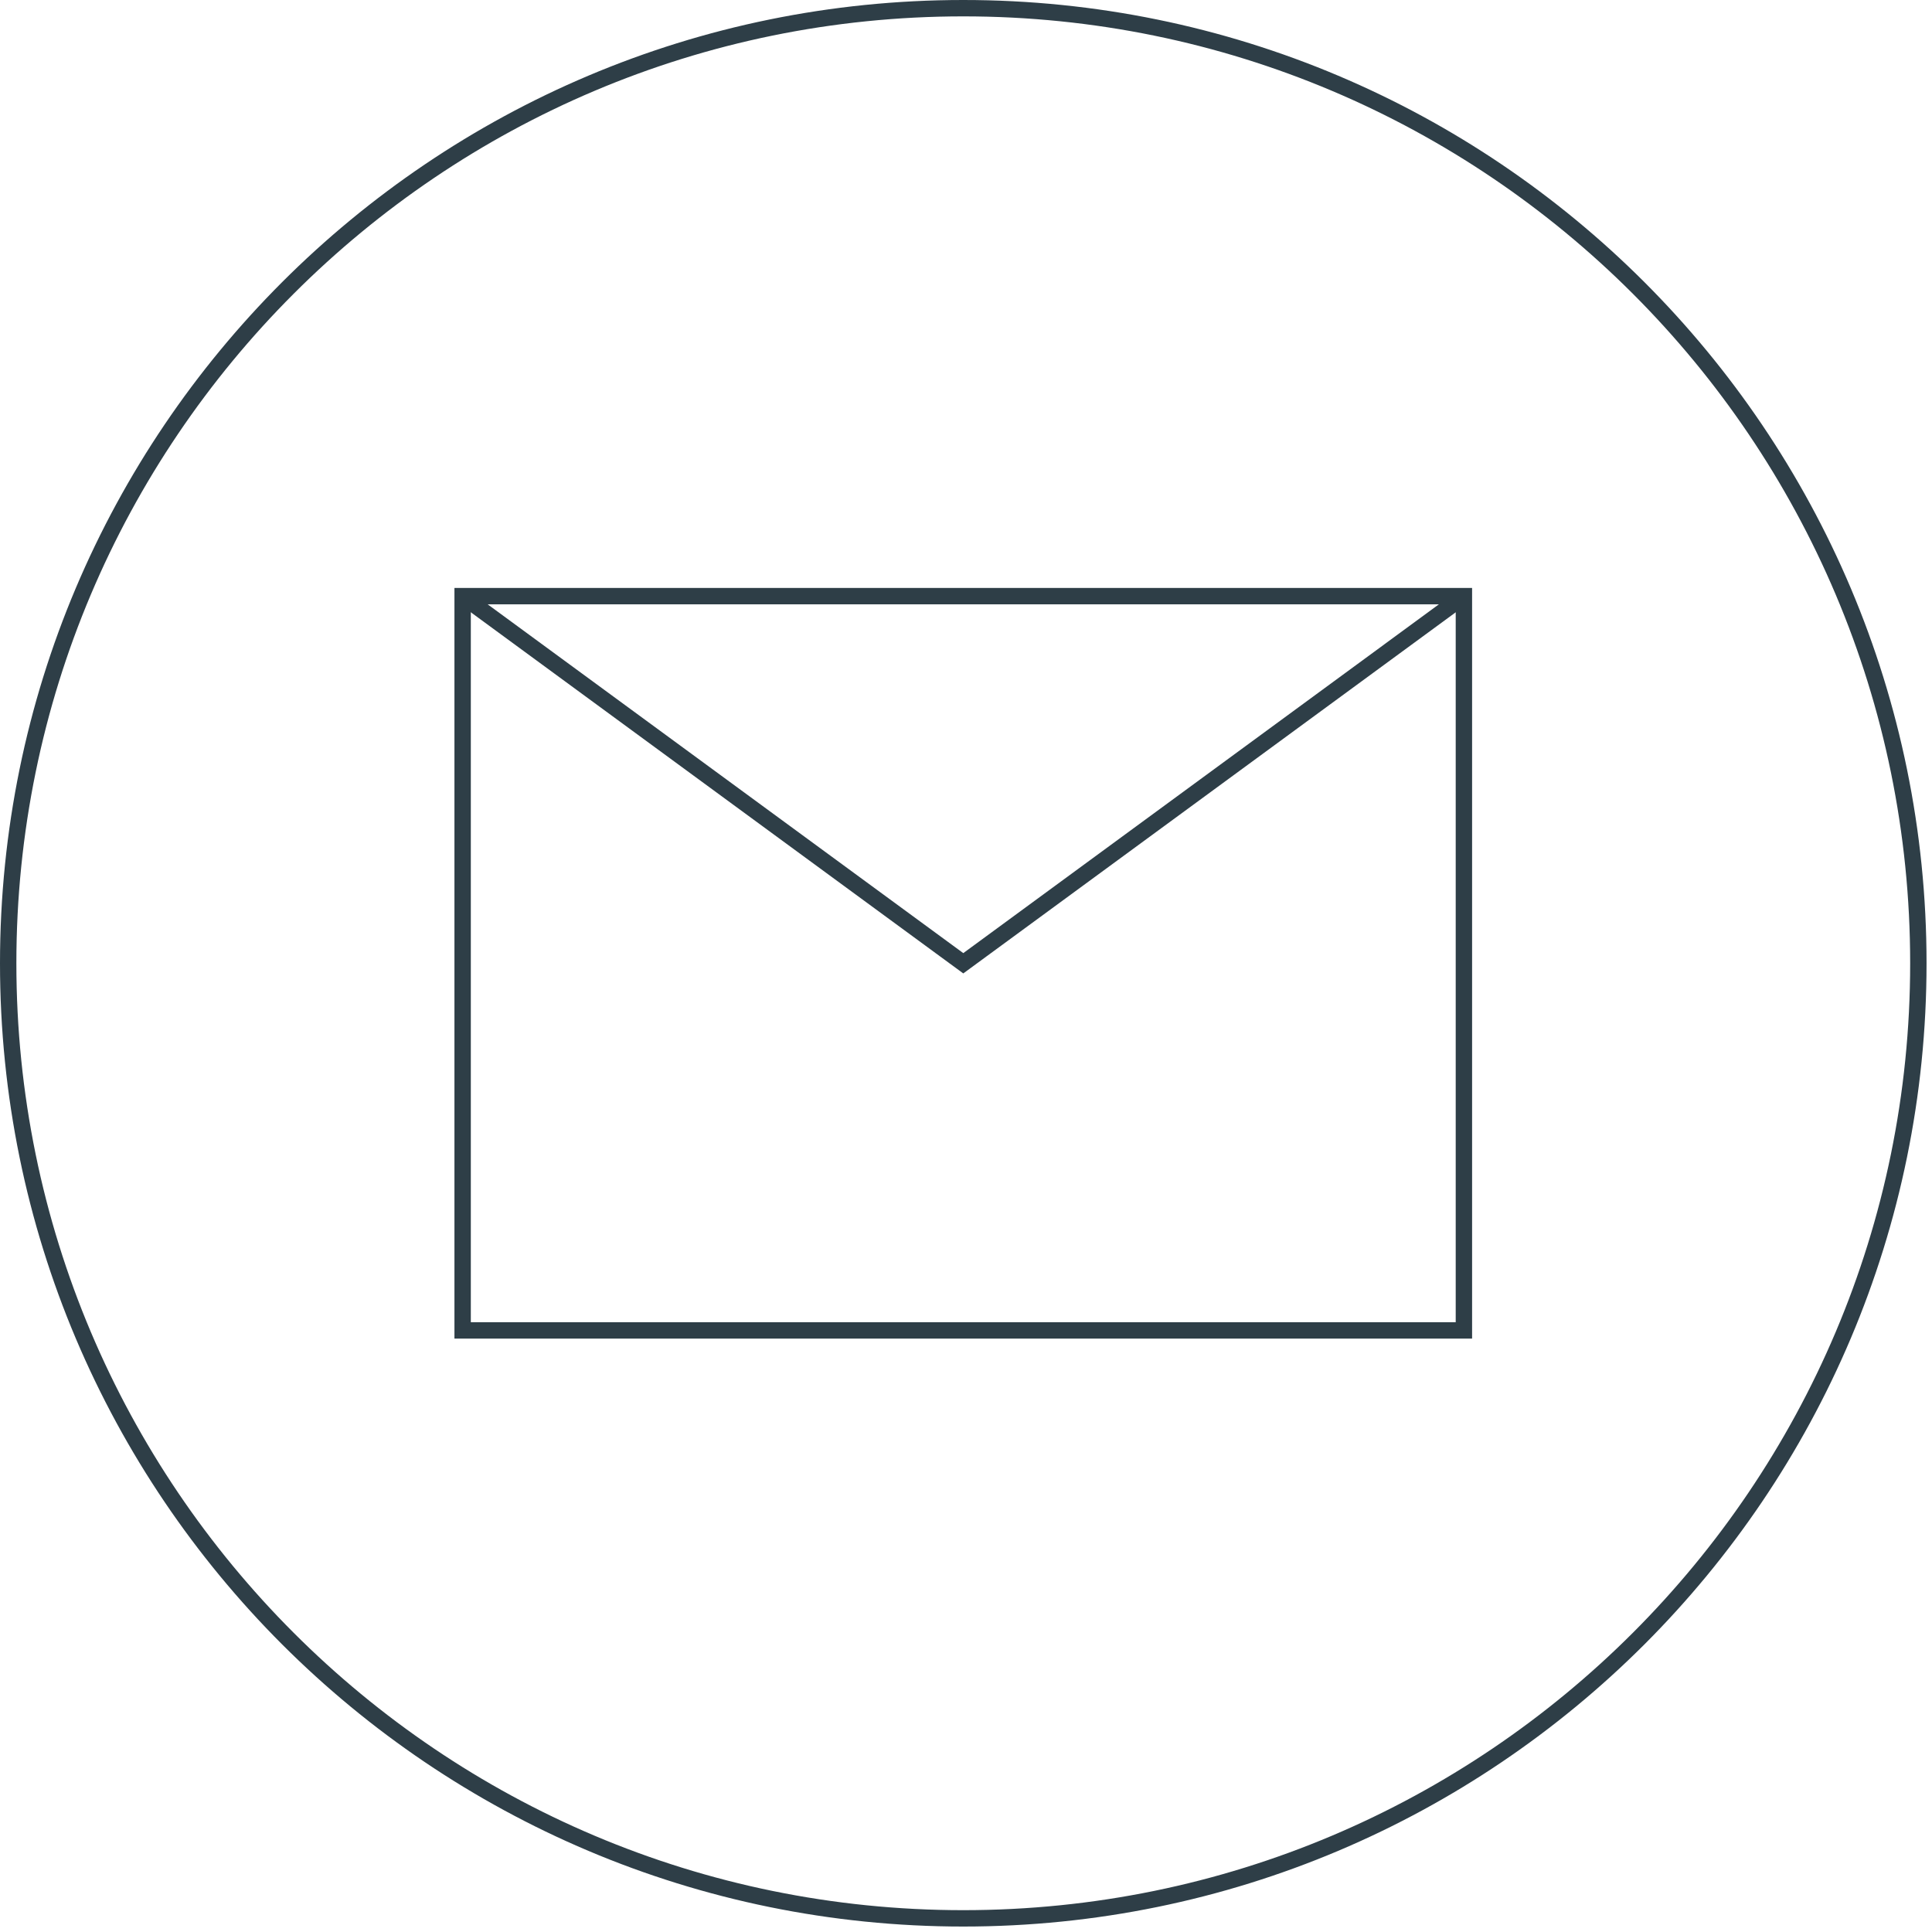
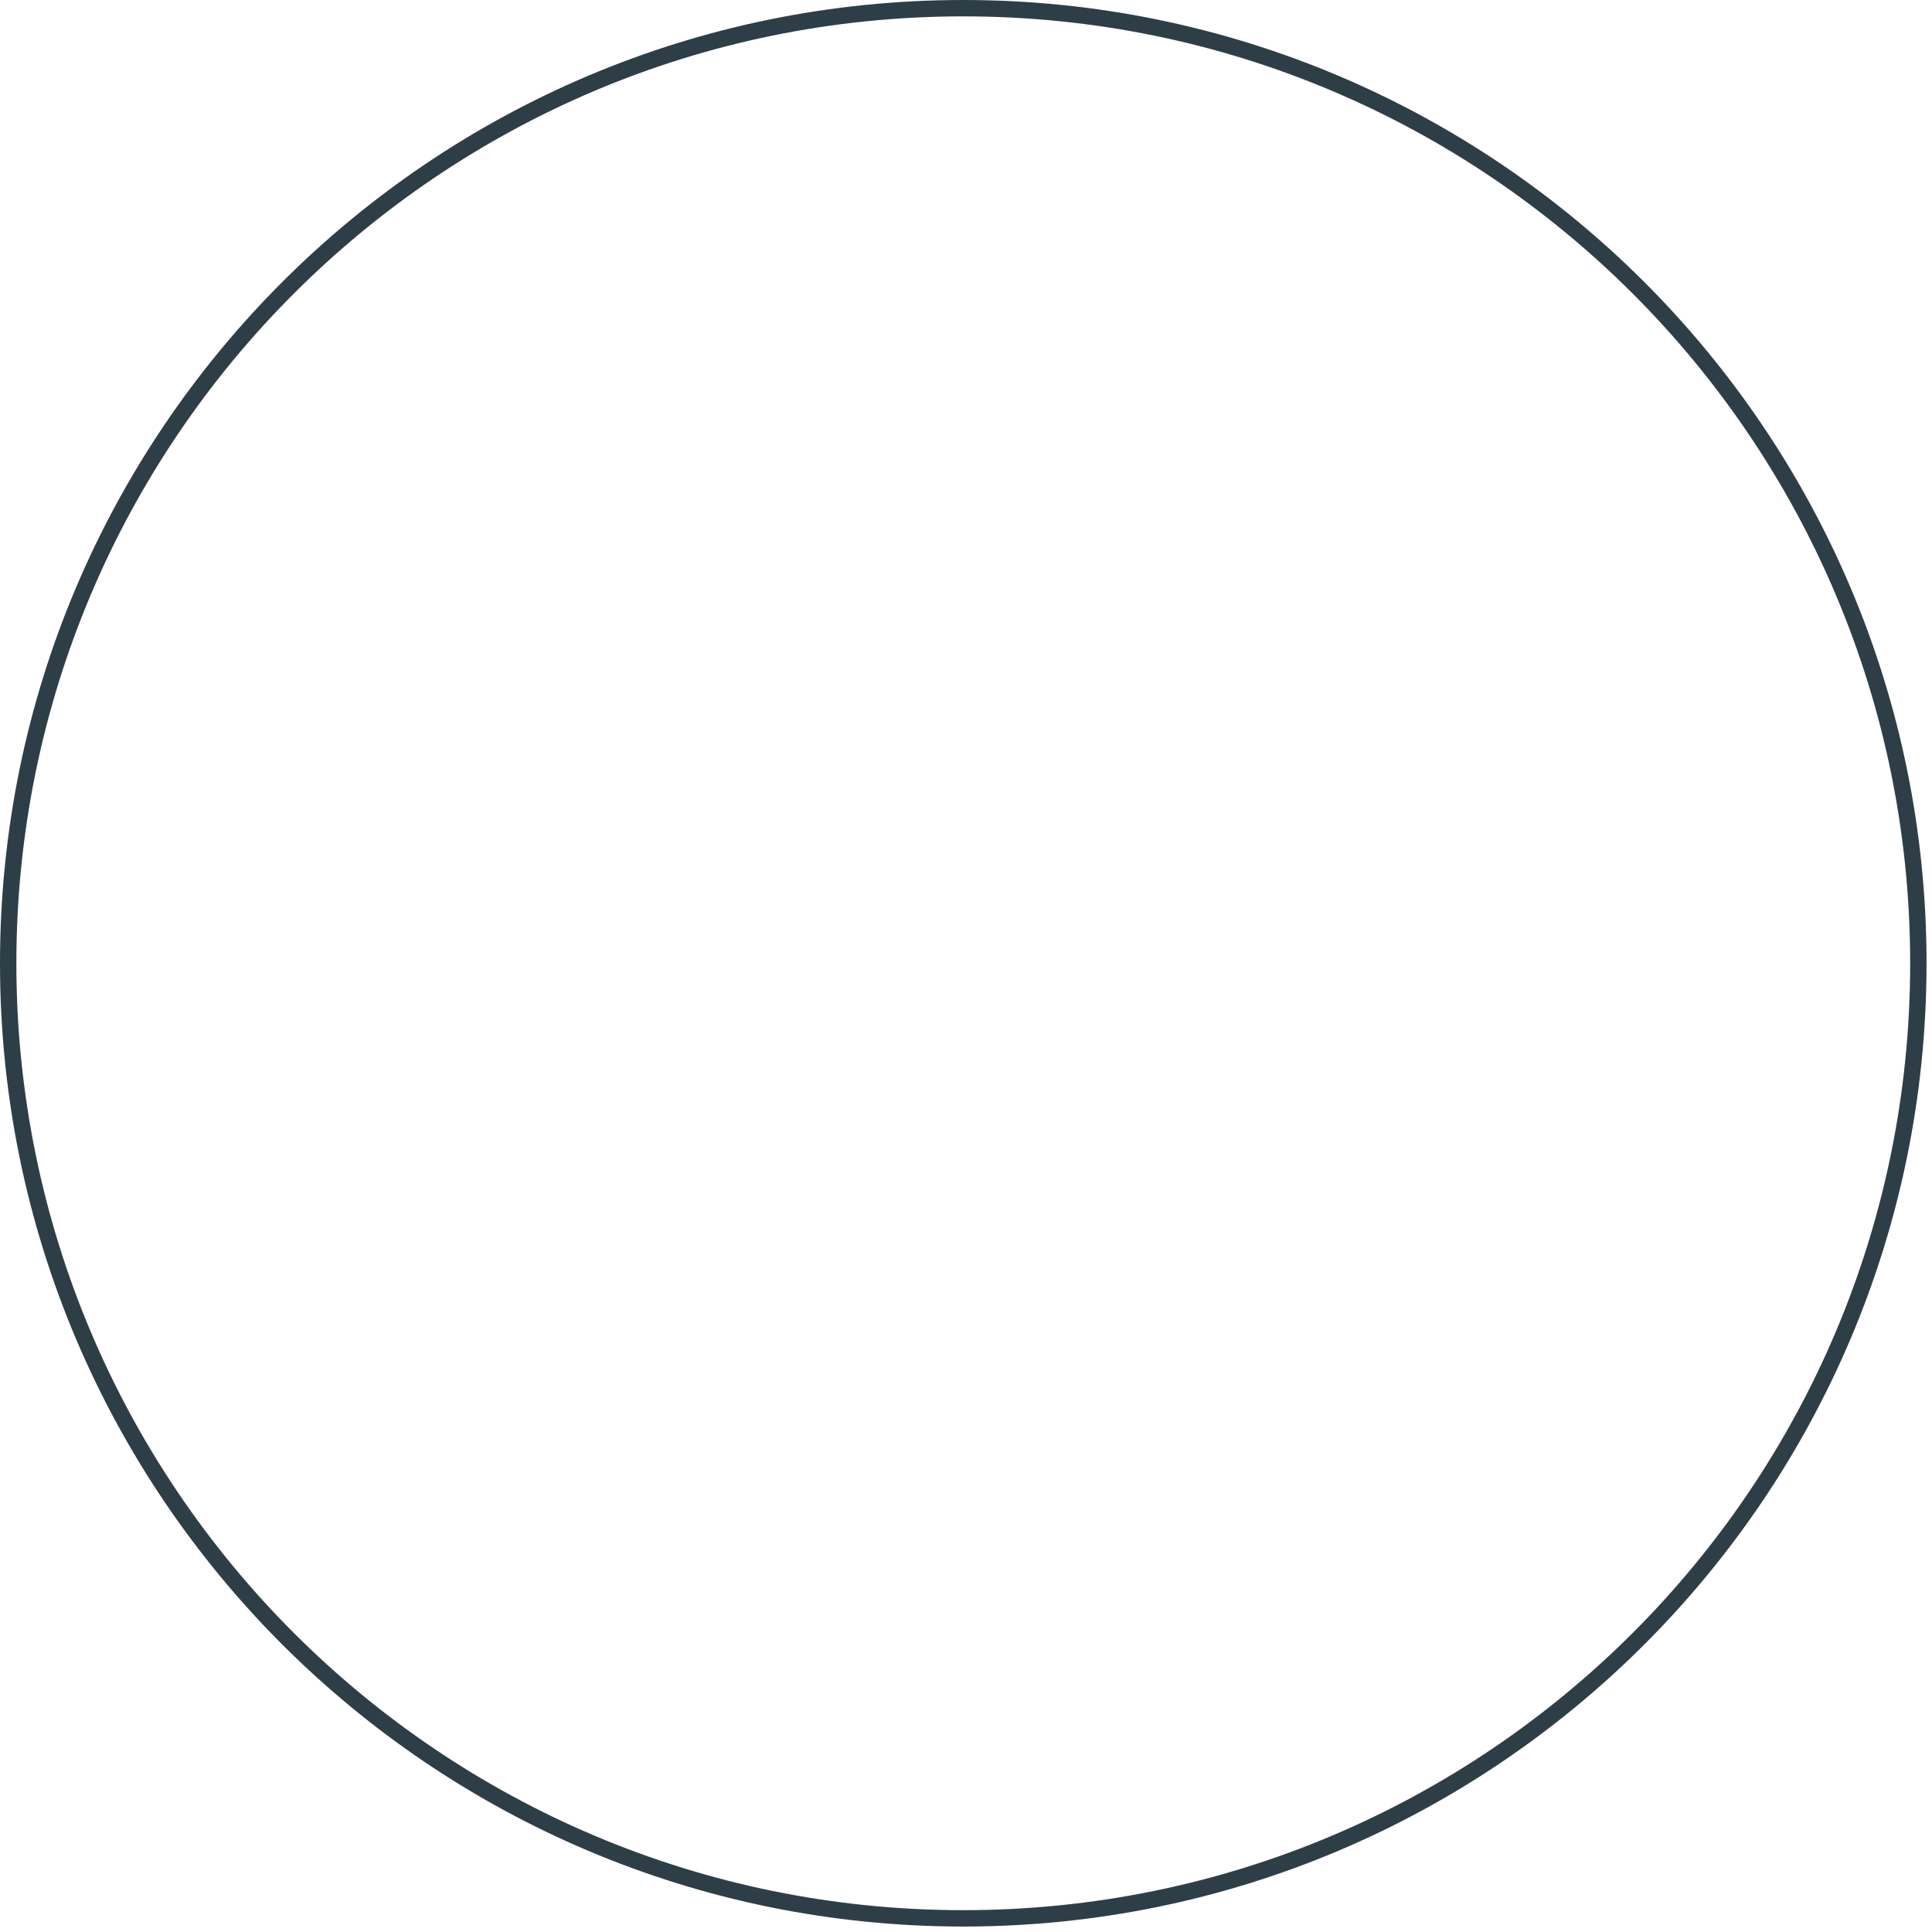
<svg xmlns="http://www.w3.org/2000/svg" xmlns:xlink="http://www.w3.org/1999/xlink" width="177px" height="177px" viewBox="0 0 177 177" version="1.1">
  <title>Icon_skrivtilos</title>
  <desc>Created with Sketch.</desc>
  <defs>
    <polygon id="path-1" points="0 176.5 176.5 176.5 176.5 0 0 0" />
  </defs>
  <g id="Frontpage_ilohngehalt" stroke="none" stroke-width="1" fill="none" fill-rule="evenodd">
    <g id="ilohnhehalt-frontpage" transform="translate(-1318, -3793)">
      <g id="Support-pre-footer" transform="translate(427, 3793)">
        <g id="Icon_skrivtilos" transform="translate(891, 0)">
          <path d="M175.75,88.25 C175.75,136.575 136.575,175.75 88.25,175.75 C39.925,175.75 0.75,136.575 0.75,88.25 C0.75,39.925 39.925,0.75 88.25,0.75 C136.575,0.75 175.75,39.925 175.75,88.25 Z" id="Stroke-1" stroke="#2E3E47" stroke-width="1.5" stroke-linecap="square" />
-           <polyline id="Stroke-3" stroke="#2E3E47" stroke-width="1.5" points="42.384 54.615 88.25 88.25 134.115 54.615" />
          <mask id="mask-2" fill="white">
            <use xlink:href="#path-1" />
          </mask>
          <g id="Clip-6" />
-           <polygon id="Stroke-5" stroke="#2E3E47" stroke-width="1.5" stroke-linecap="square" mask="url(#mask-2)" points="42.384 121.885 134.115 121.885 134.115 54.615 42.384 54.615" />
        </g>
      </g>
    </g>
  </g>
</svg>